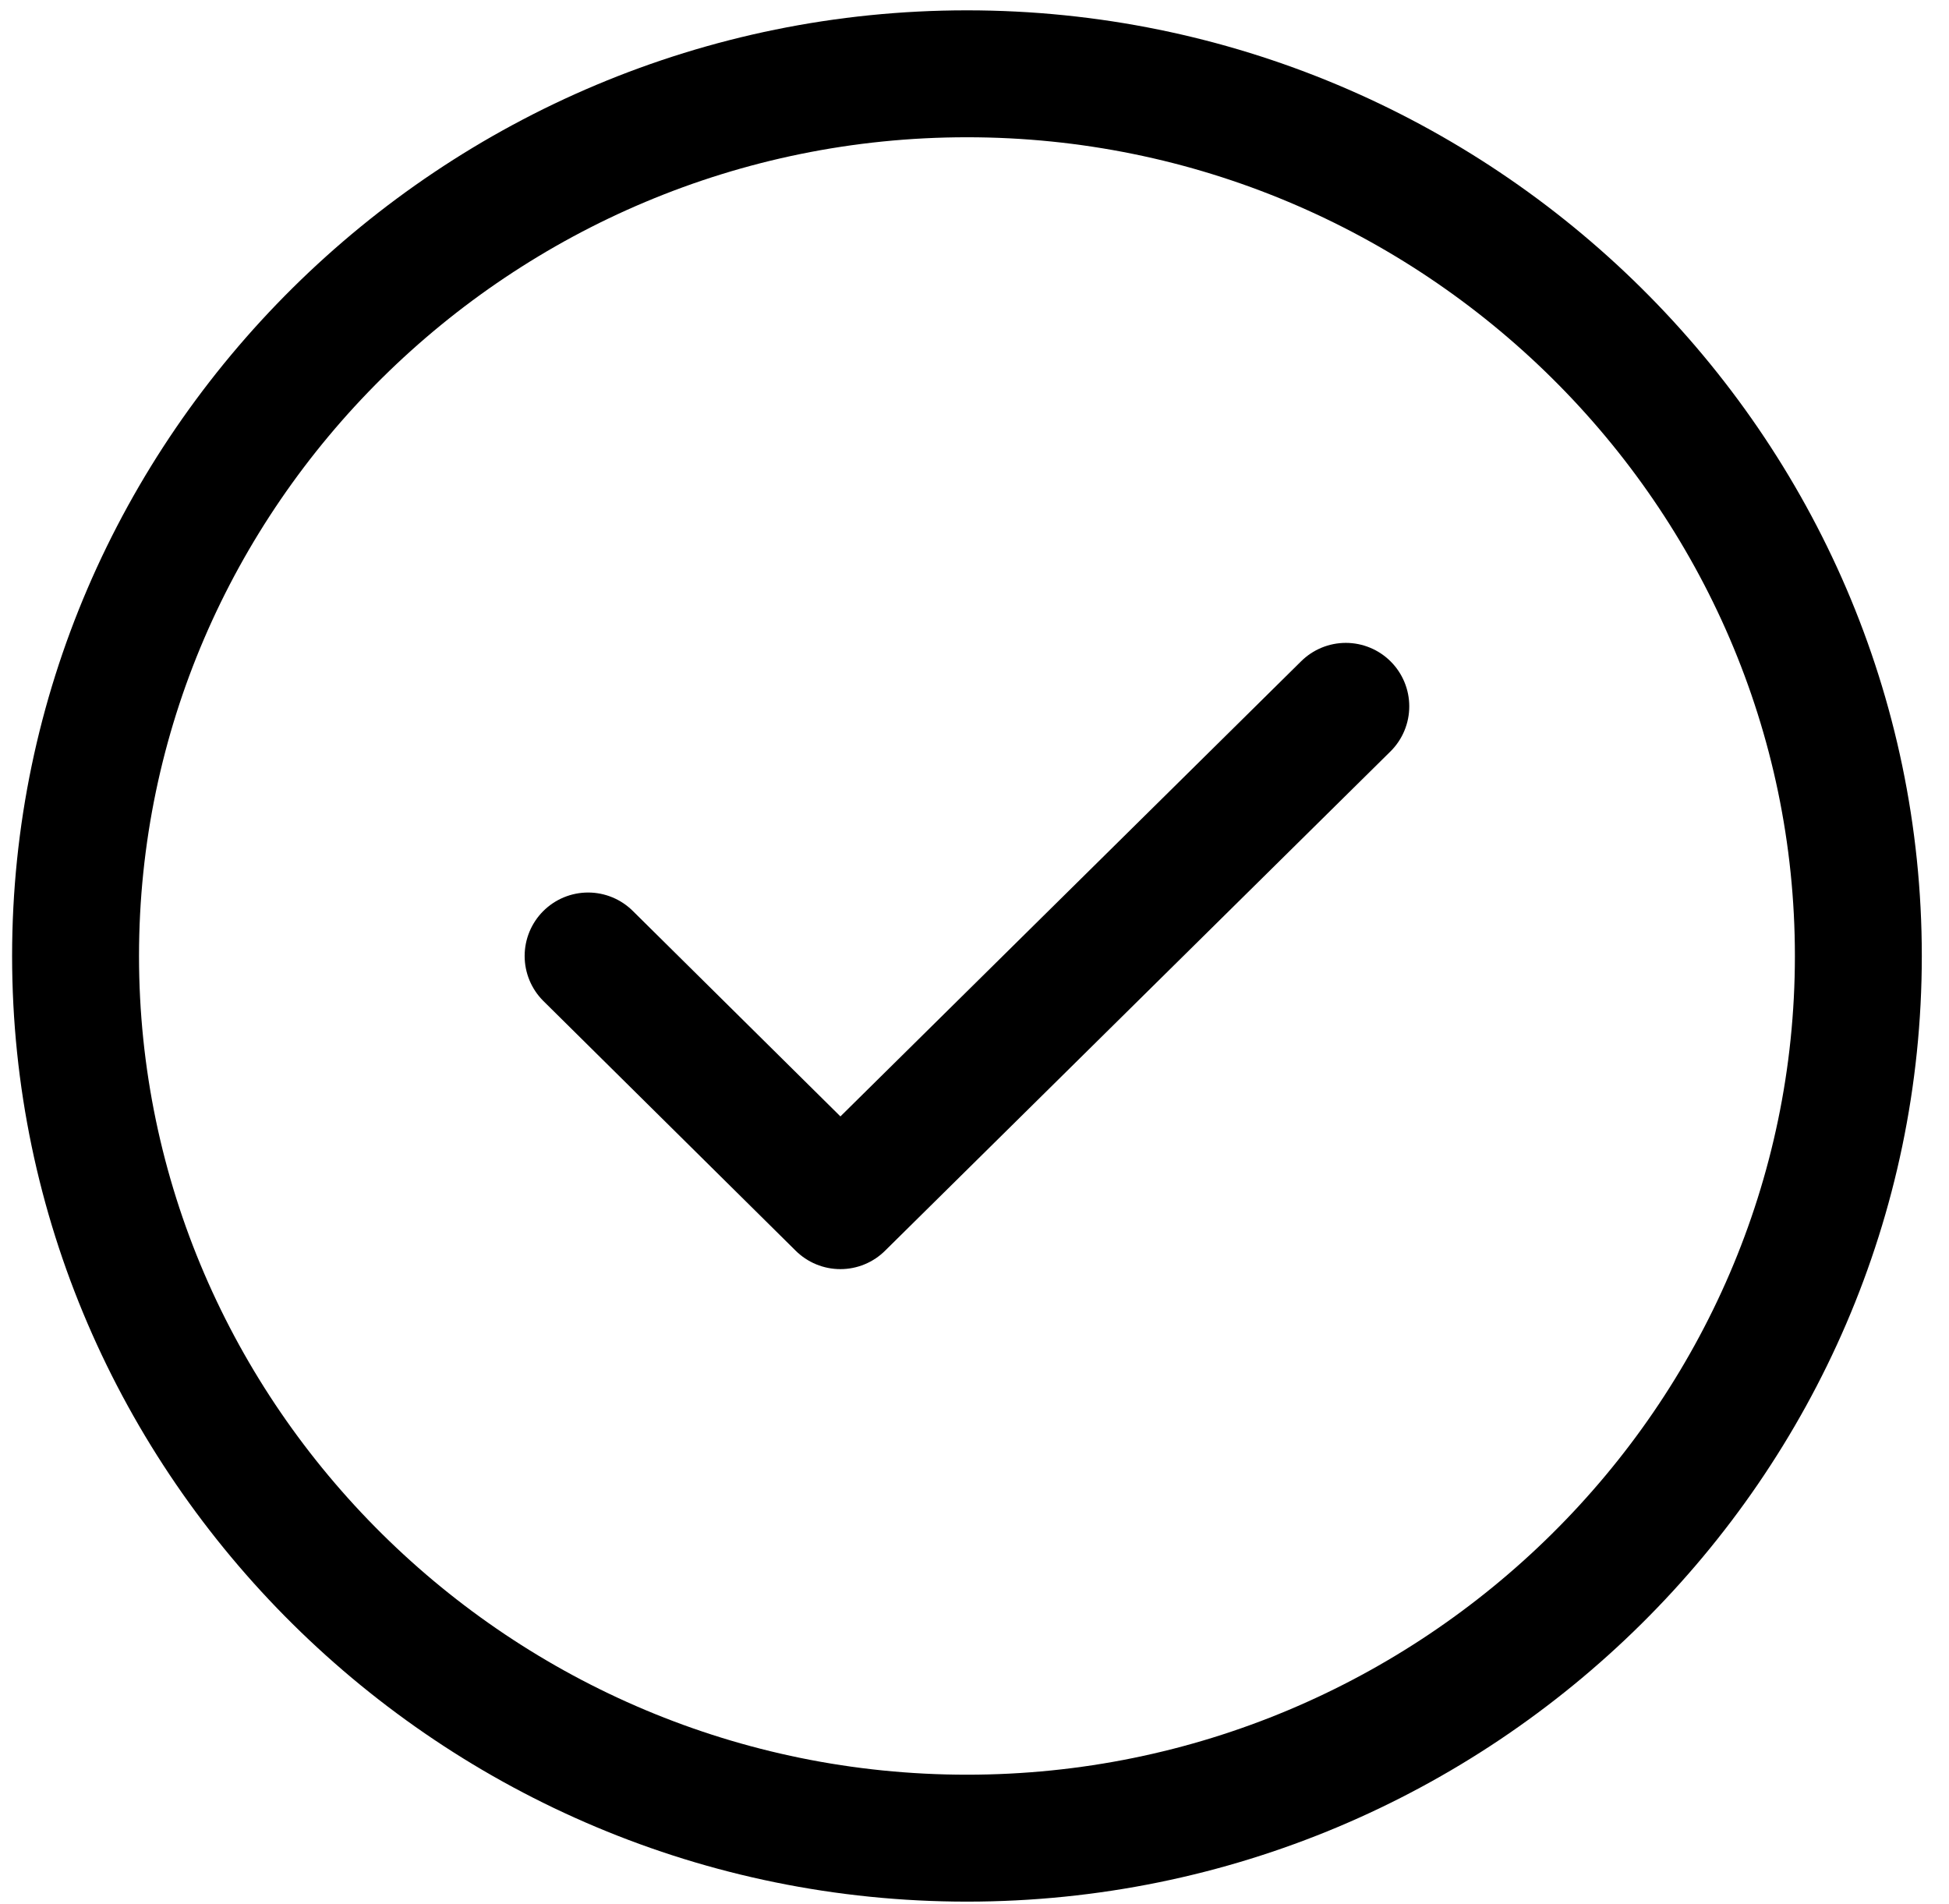
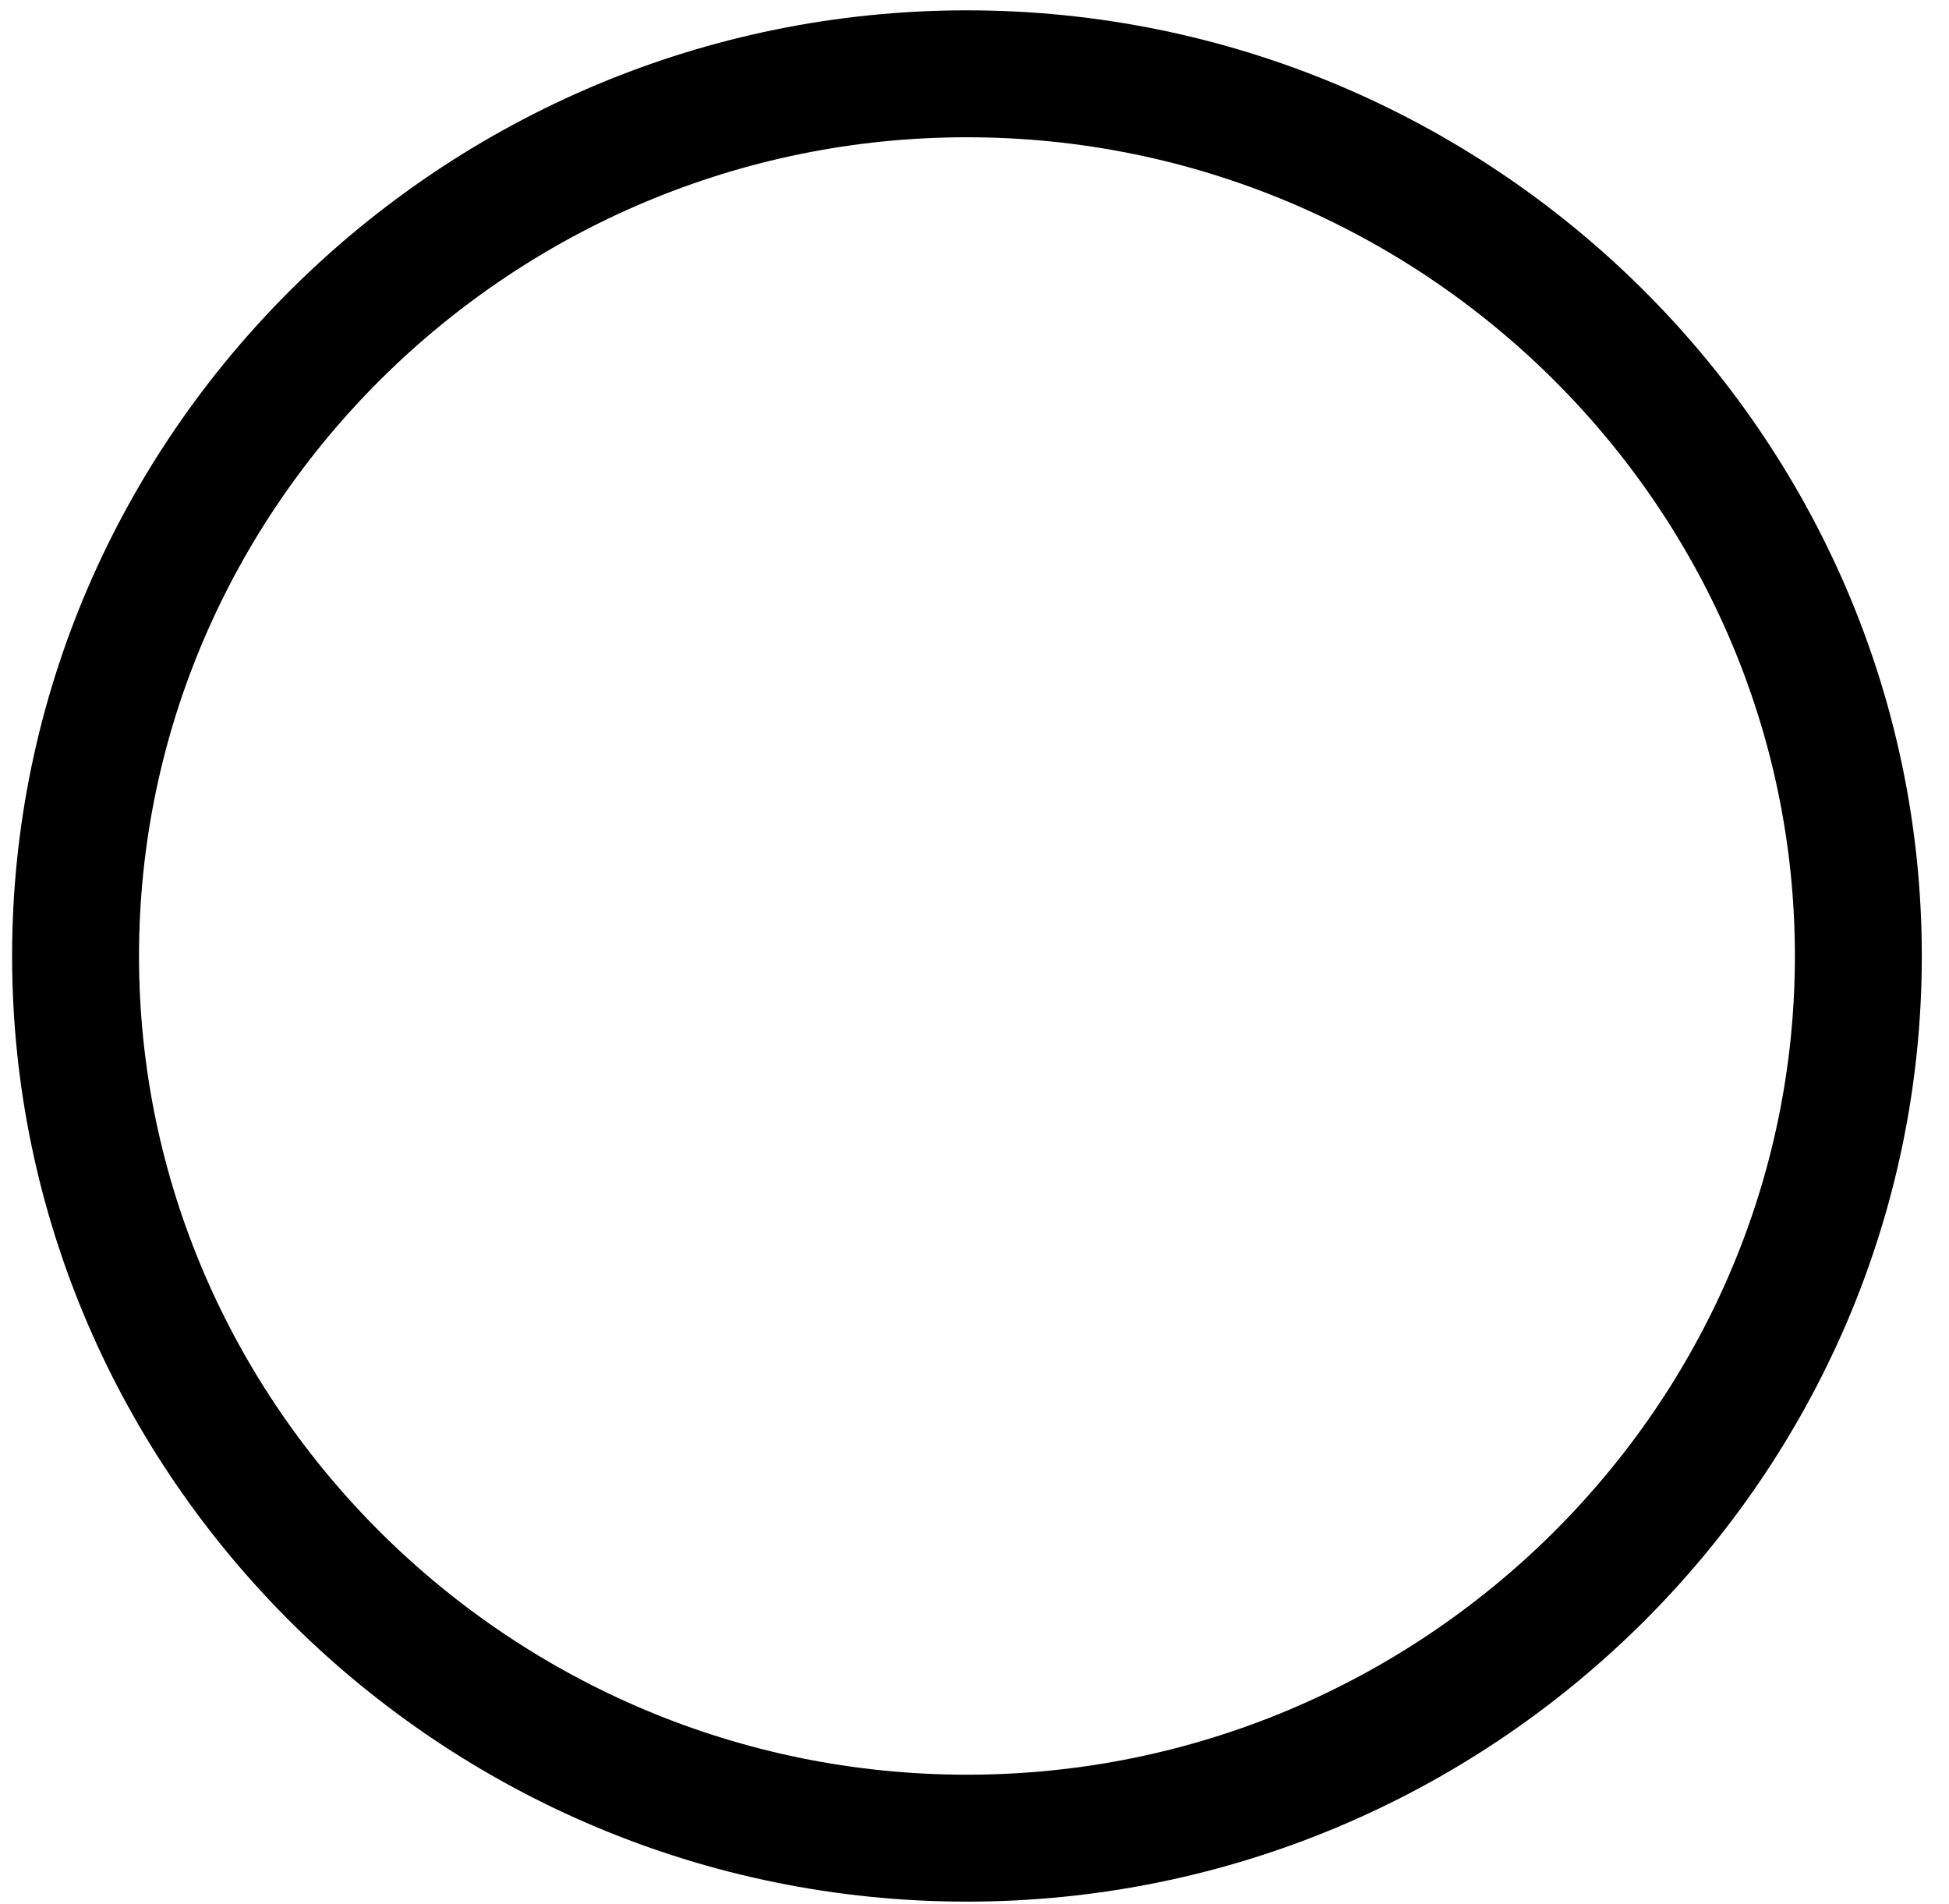
<svg xmlns="http://www.w3.org/2000/svg" width="43" height="42" viewBox="0 0 43 42" fill="none">
  <path d="M21.334 40.55C32.15 40.55 41 31.793 41 21.089C41 10.386 32.15 1.628 21.334 1.628C10.517 1.628 1.667 10.386 1.667 21.089C1.667 31.793 10.517 40.55 21.334 40.55Z" stroke="black" stroke-width="2.8" stroke-linecap="round" stroke-linejoin="round" />
-   <path d="M12.975 21.089L18.541 26.597L29.692 15.582" stroke="black" stroke-width="2.8" stroke-linecap="round" stroke-linejoin="round" />
</svg>